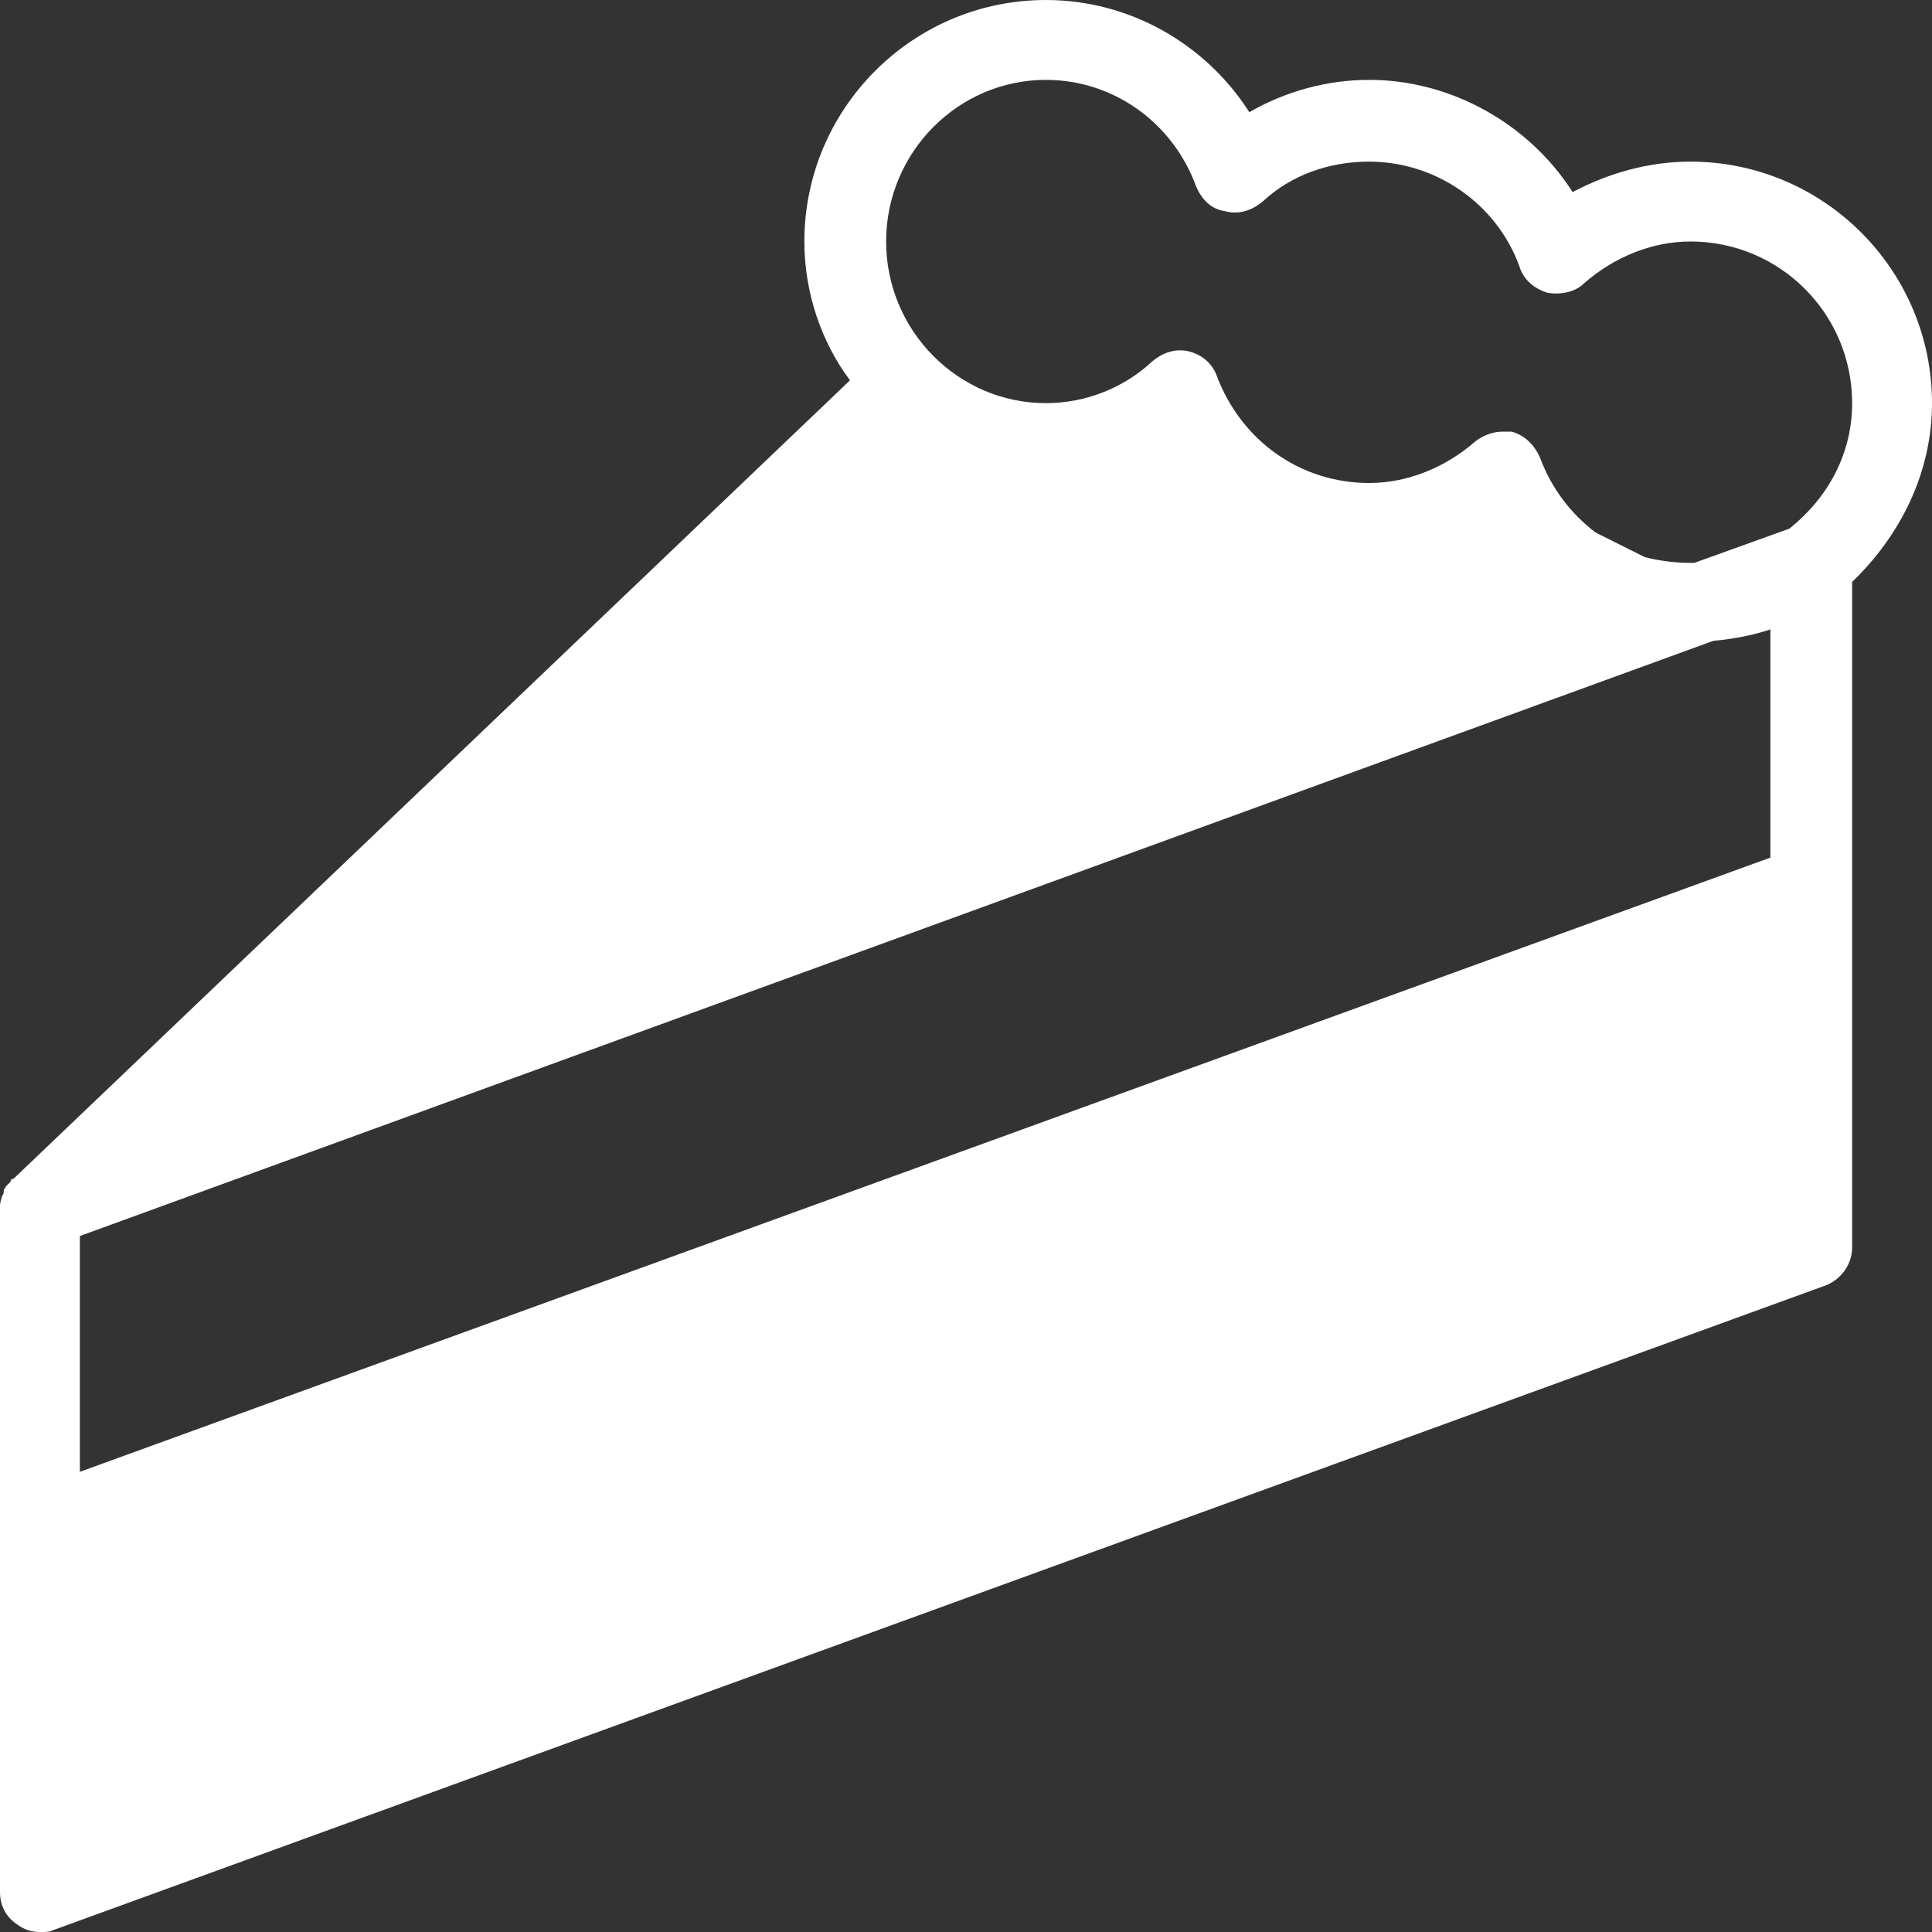
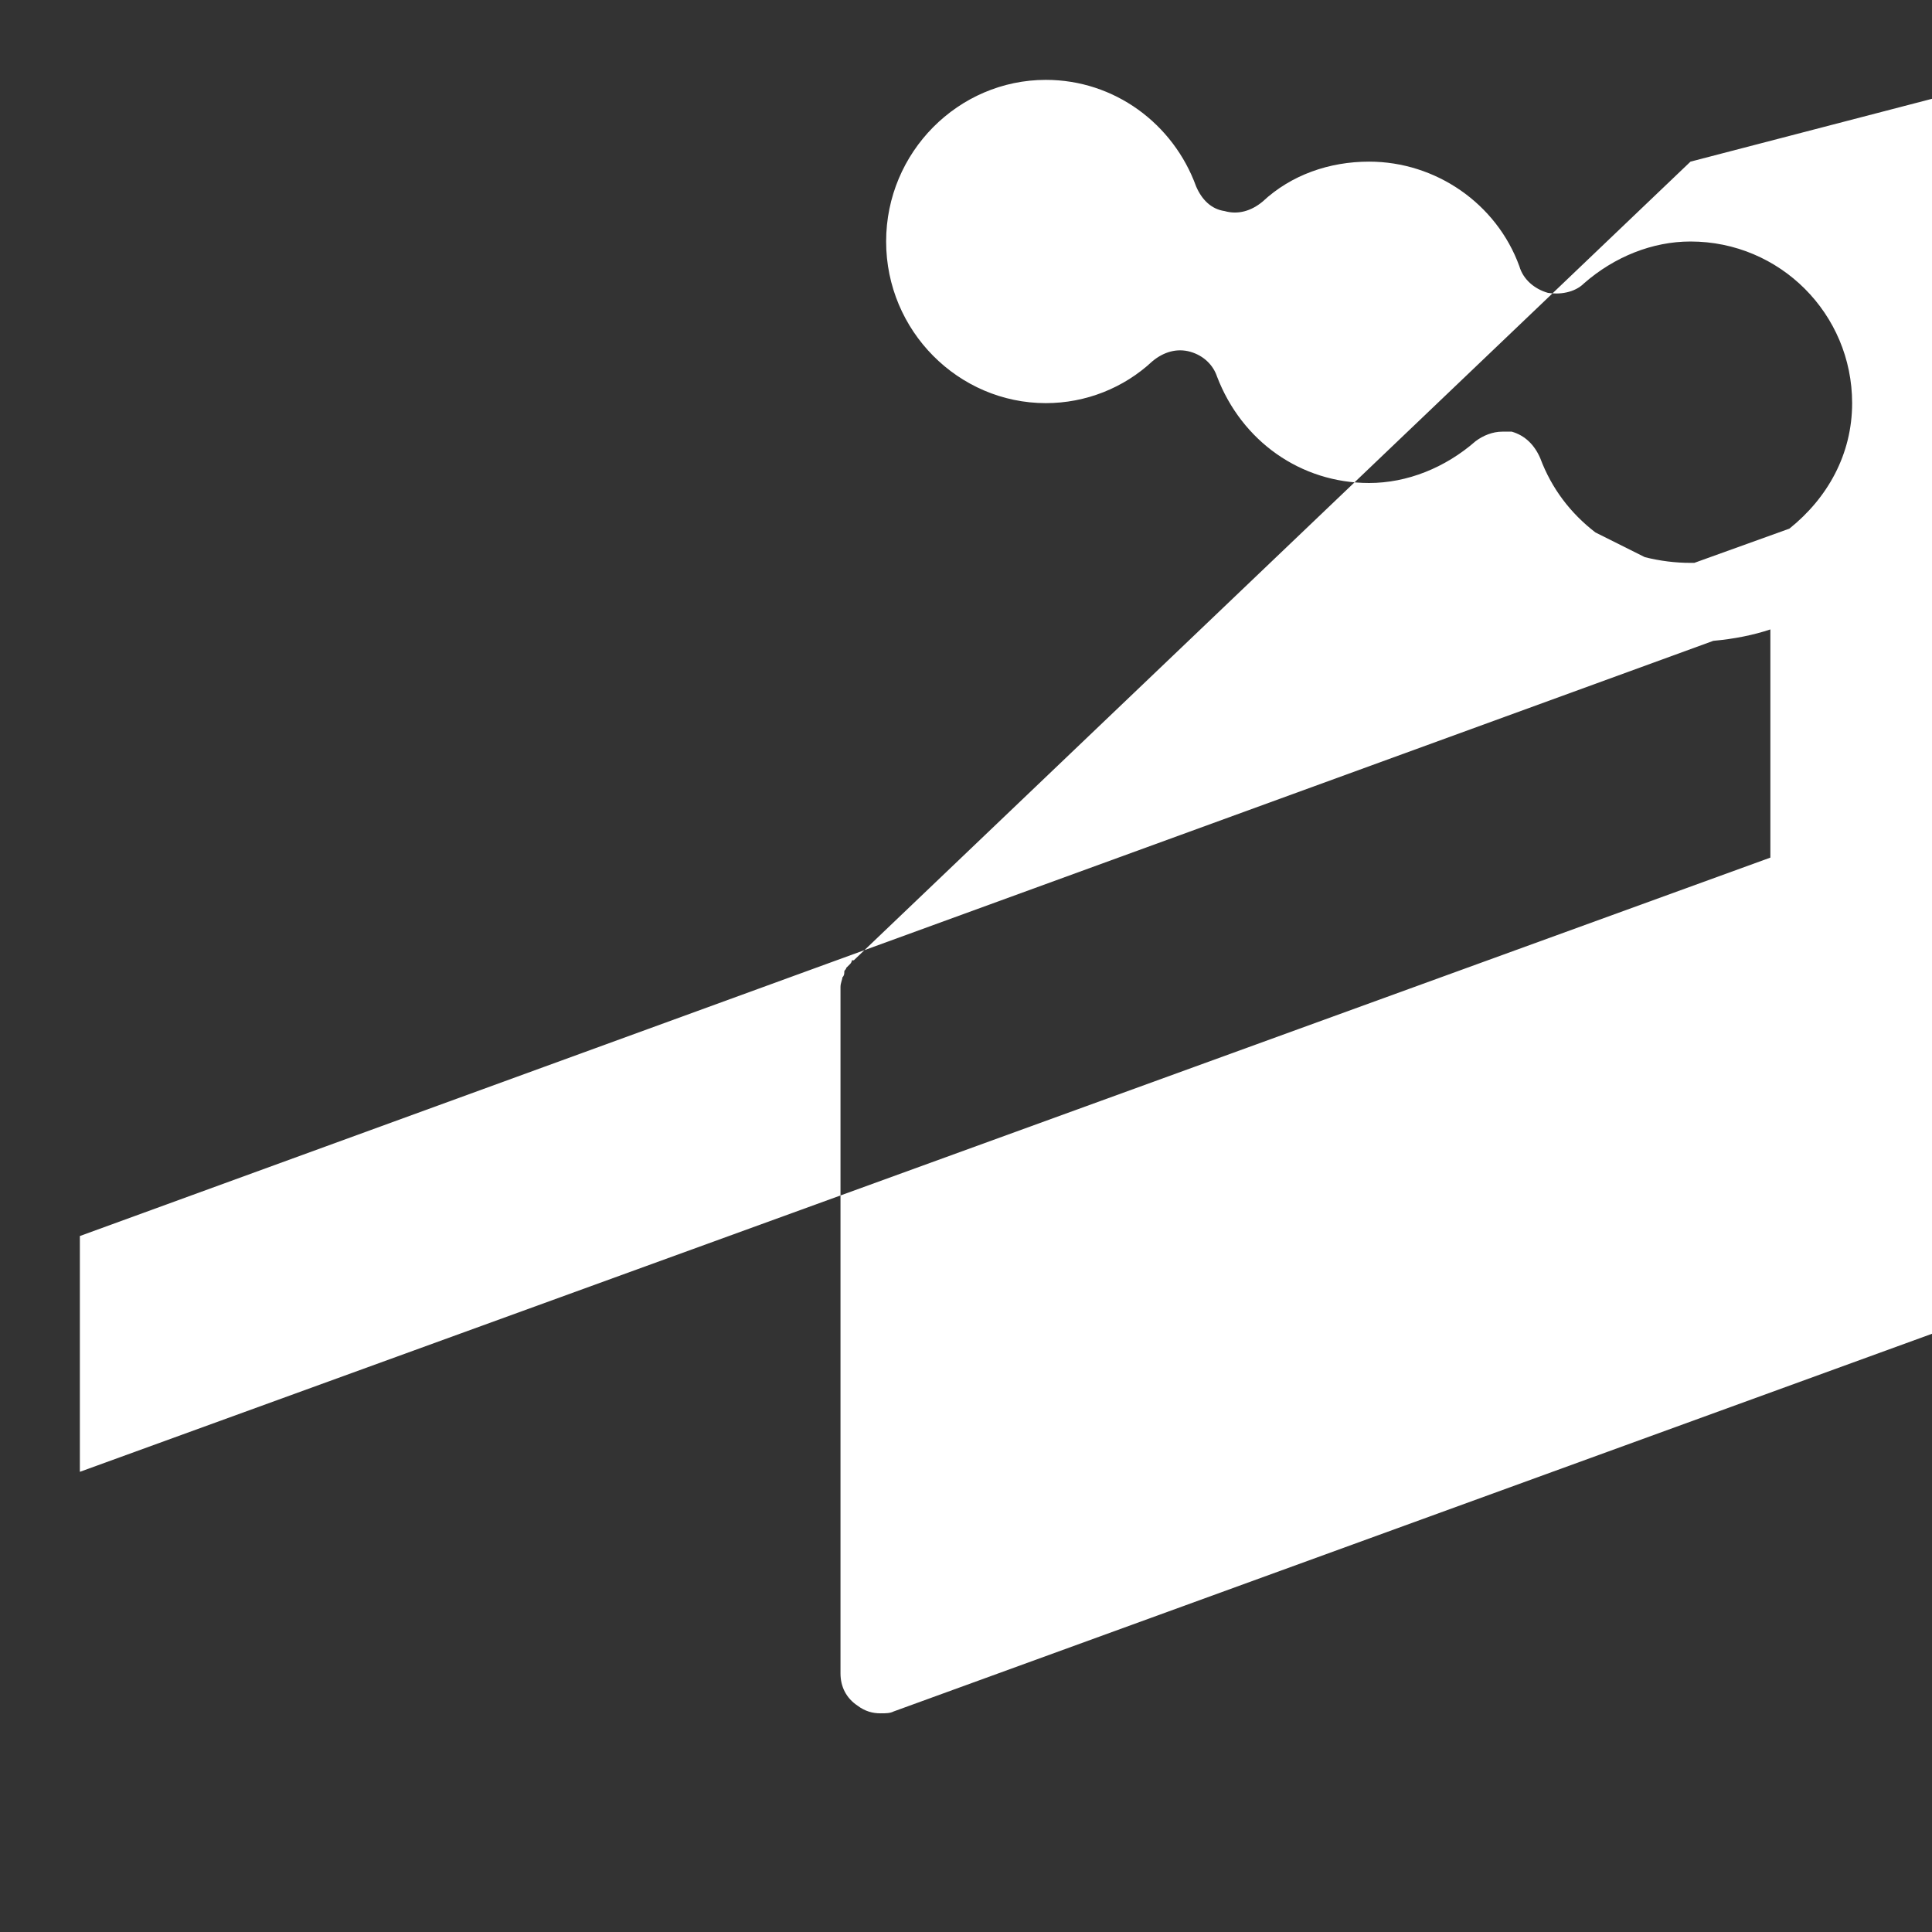
<svg xmlns="http://www.w3.org/2000/svg" xml:space="preserve" width="10.16mm" height="10.16mm" version="1.1" style="shape-rendering:geometricPrecision; text-rendering:geometricPrecision; image-rendering:optimizeQuality; fill-rule:evenodd; clip-rule:evenodd" viewBox="0 0 1016 1016" enable-background="new 0 0 410.567 410.567">
  <rect x="0" y="0" width="1016" height="1016" fill="#333333" stroke="none" />
  <defs>
    <style type="text/css">
   
    .fil0 {fill:white}
   
  </style>
  </defs>
  <g id="Ebene_x0020_1">
-     <path class="fil0" d="M889 85c-22,0 -43,6 -62,16 -23,-36 -64,-59 -107,-59 -22,0 -44,6 -63,17 -23,-36 -63,-59 -107,-59 -70,0 -127,57 -127,127 0,27 9,53 24,73l-440 420c-1,0 -1,0 -1,0 0,0 0,1 -1,2 0,0 0,0 0,0 -1,1 -1,1 -2,2 0,1 -1,1 -1,2 0,1 0,2 -1,3 0,1 -1,3 -1,5 0,0 0,1 0,1l0 169 0 191c0,7 3,13 9,17 4,3 8,4 12,4 3,0 5,0 7,-1l932 -339c8,-3 14,-11 14,-20l0 -190 0 -160c25,-24 42,-57 42,-94 0,-70 -57,-127 -127,-127zm42 366l-889 323 0 -124 859 -313c11,-1 21,-3 30,-6l0 120zm10 -173l-50 18c-1,0 -1,0 -2,0 -8,0 -16,-1 -24,-3l-26 -13c-13,-10 -23,-23 -29,-39 -3,-7 -8,-12 -15,-14 -2,0 -3,0 -5,0 -5,0 -10,2 -14,5 -16,14 -36,22 -56,22 -36,0 -67,-22 -80,-56 -2,-6 -7,-11 -14,-13 -7,-2 -14,0 -20,5 -15,14 -35,22 -56,22 -46,0 -84,-38 -84,-85 0,-47 38,-85 84,-85 36,0 67,23 79,56 3,7 8,12 15,13 7,2 14,0 20,-5 15,-14 35,-21 56,-21 35,0 67,22 79,55 2,7 8,12 15,14 6,1 14,0 19,-5 16,-14 36,-22 56,-22 47,0 85,38 85,85 0,27 -13,50 -33,66z" />
+     <path class="fil0" d="M889 85l-440 420c-1,0 -1,0 -1,0 0,0 0,1 -1,2 0,0 0,0 0,0 -1,1 -1,1 -2,2 0,1 -1,1 -1,2 0,1 0,2 -1,3 0,1 -1,3 -1,5 0,0 0,1 0,1l0 169 0 191c0,7 3,13 9,17 4,3 8,4 12,4 3,0 5,0 7,-1l932 -339c8,-3 14,-11 14,-20l0 -190 0 -160c25,-24 42,-57 42,-94 0,-70 -57,-127 -127,-127zm42 366l-889 323 0 -124 859 -313c11,-1 21,-3 30,-6l0 120zm10 -173l-50 18c-1,0 -1,0 -2,0 -8,0 -16,-1 -24,-3l-26 -13c-13,-10 -23,-23 -29,-39 -3,-7 -8,-12 -15,-14 -2,0 -3,0 -5,0 -5,0 -10,2 -14,5 -16,14 -36,22 -56,22 -36,0 -67,-22 -80,-56 -2,-6 -7,-11 -14,-13 -7,-2 -14,0 -20,5 -15,14 -35,22 -56,22 -46,0 -84,-38 -84,-85 0,-47 38,-85 84,-85 36,0 67,23 79,56 3,7 8,12 15,13 7,2 14,0 20,-5 15,-14 35,-21 56,-21 35,0 67,22 79,55 2,7 8,12 15,14 6,1 14,0 19,-5 16,-14 36,-22 56,-22 47,0 85,38 85,85 0,27 -13,50 -33,66z" />
  </g>
</svg>